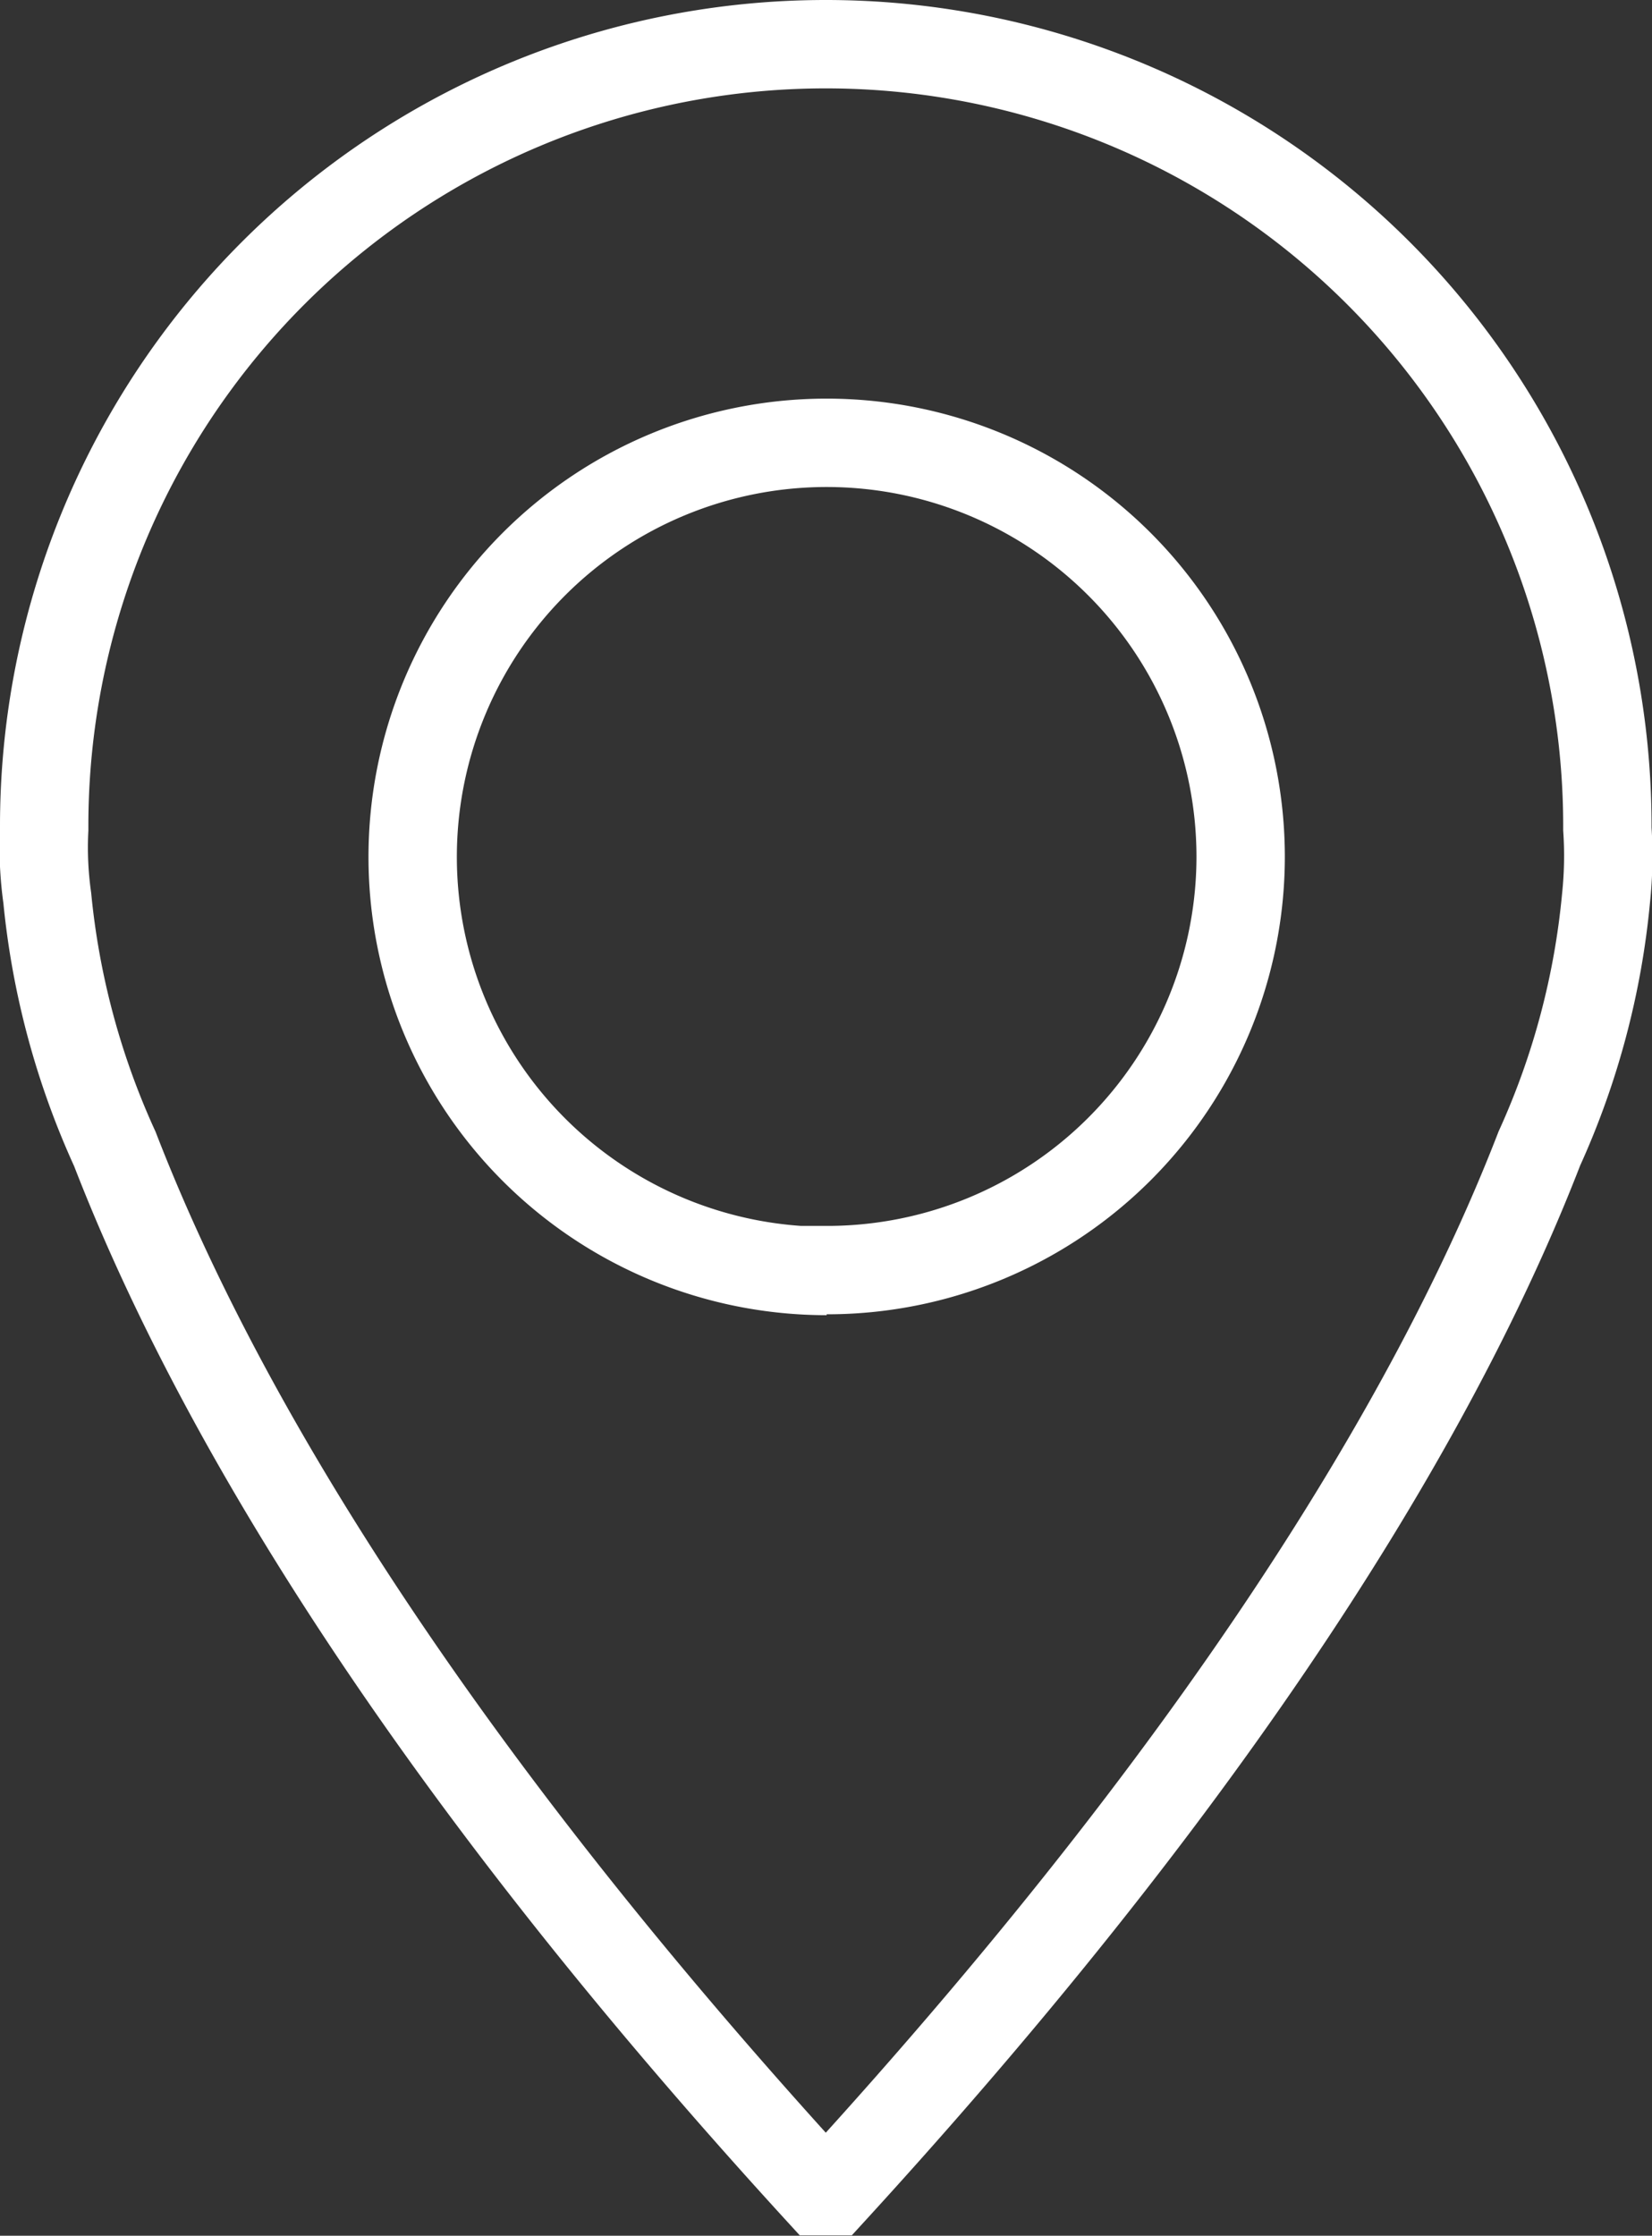
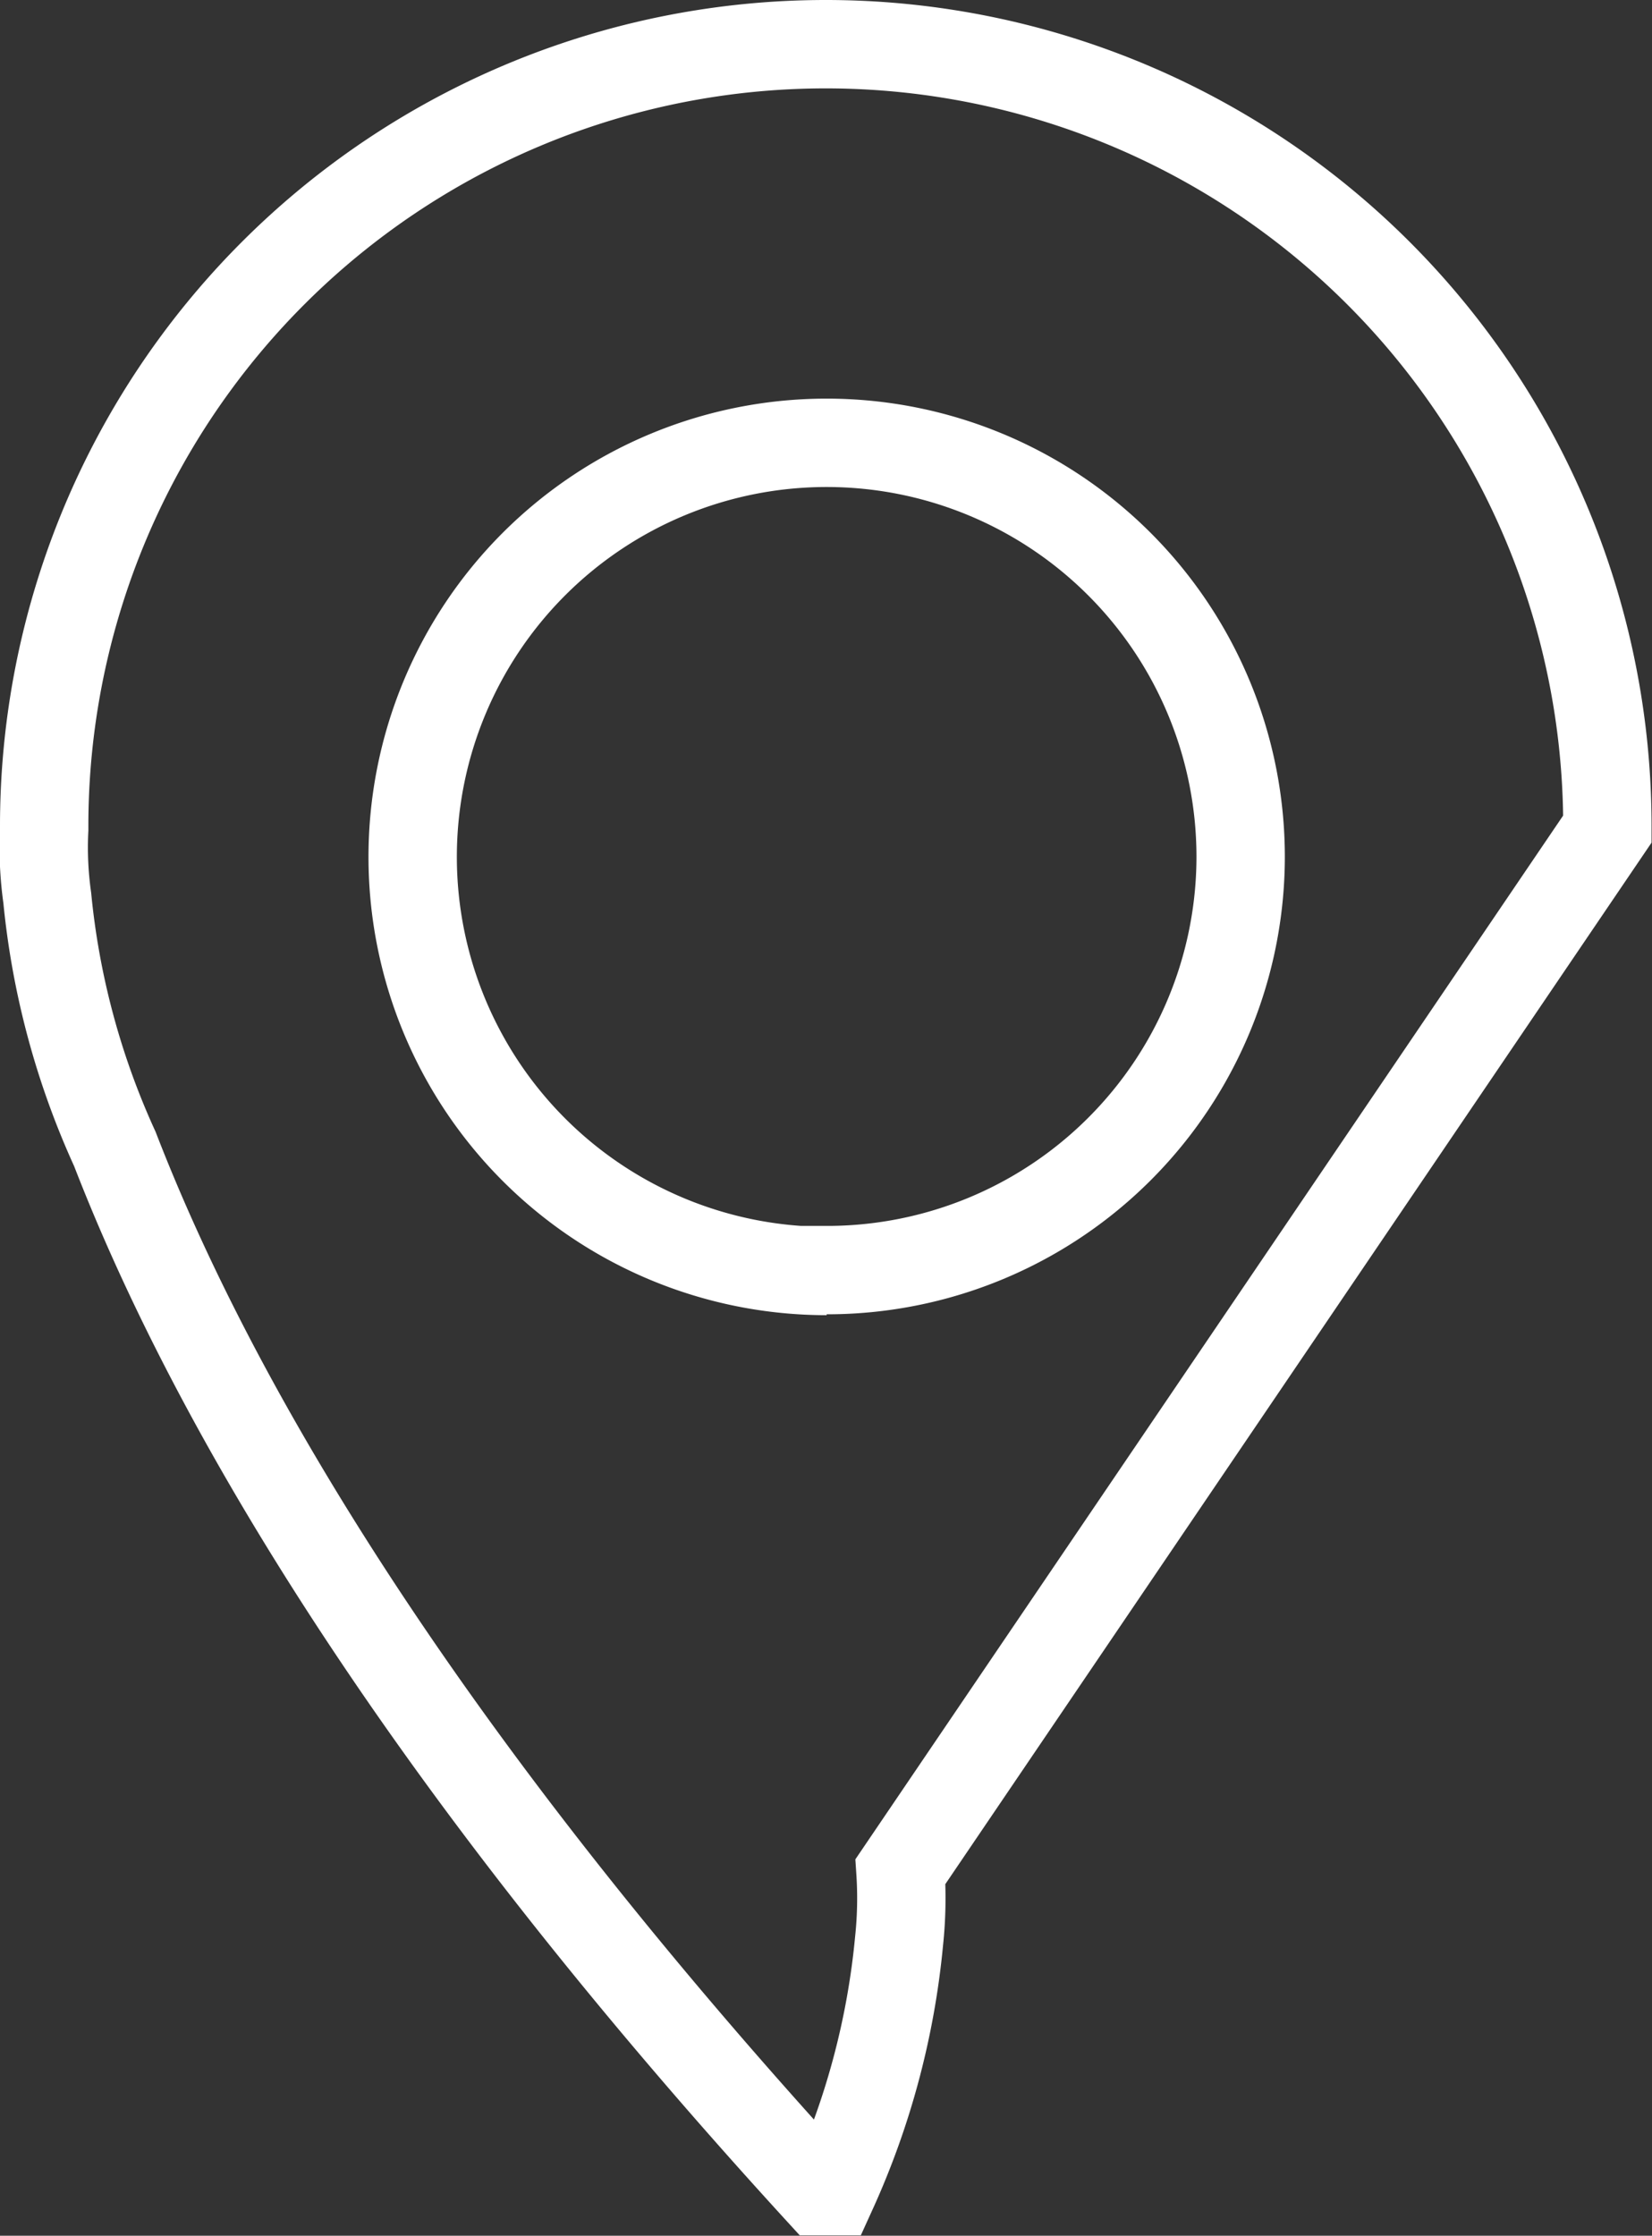
<svg xmlns="http://www.w3.org/2000/svg" viewBox="0 0 37.39 50.59">
  <rect x="0" y="0" width="37.39" height="50.59" fill="#333333" stroke="none" />
  <g data-name="Calque 2">
-     <path d="M36.38 18.76v-.07a17.69 17.69 0 0 0-35.38 0s0 0 0 .08a8.2 8.2 0 0 0 .07 1.55A17.8 17.8 0 0 0 2.6 26c2 5.17 6.32 13.07 15.94 23.58h.3c9.63-10.52 14-18.42 16-23.59a17.67 17.67 0 0 0 1.51-5.67 9.14 9.14 0 0 0 .03-1.56Zm-17.67 10a9.37 9.37 0 1 1 9.37-9.37 9.36 9.36 0 0 1-9.37 9.35Z" data-name="Calque 1" style="fill:none;stroke:#fff;stroke-miterlimit:10;stroke-width:2px" />
+     <path d="M36.38 18.76v-.07a17.69 17.69 0 0 0-35.38 0s0 0 0 .08a8.2 8.2 0 0 0 .07 1.55A17.8 17.8 0 0 0 2.6 26c2 5.17 6.32 13.07 15.94 23.58h.3a17.67 17.67 0 0 0 1.51-5.67 9.14 9.14 0 0 0 .03-1.56Zm-17.67 10a9.37 9.37 0 1 1 9.37-9.37 9.36 9.36 0 0 1-9.37 9.35Z" data-name="Calque 1" style="fill:none;stroke:#fff;stroke-miterlimit:10;stroke-width:2px" />
  </g>
</svg>